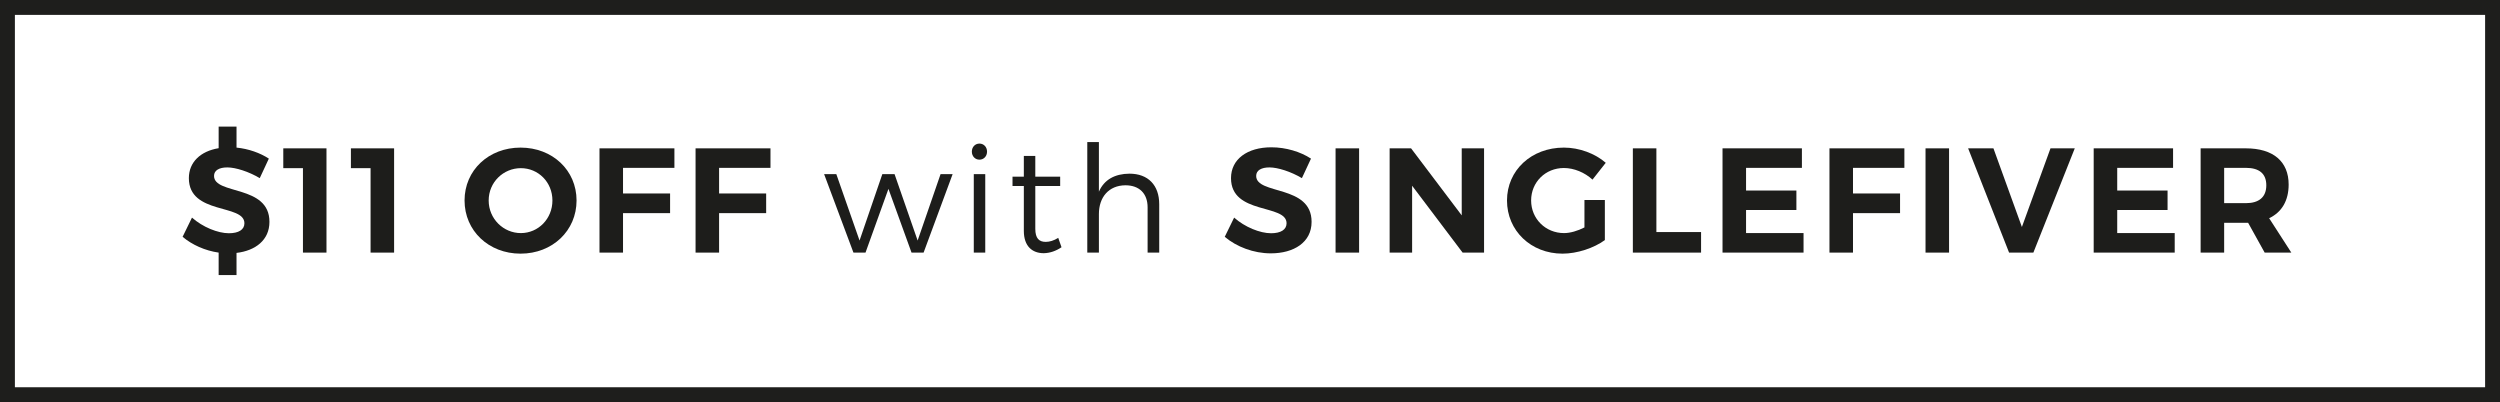
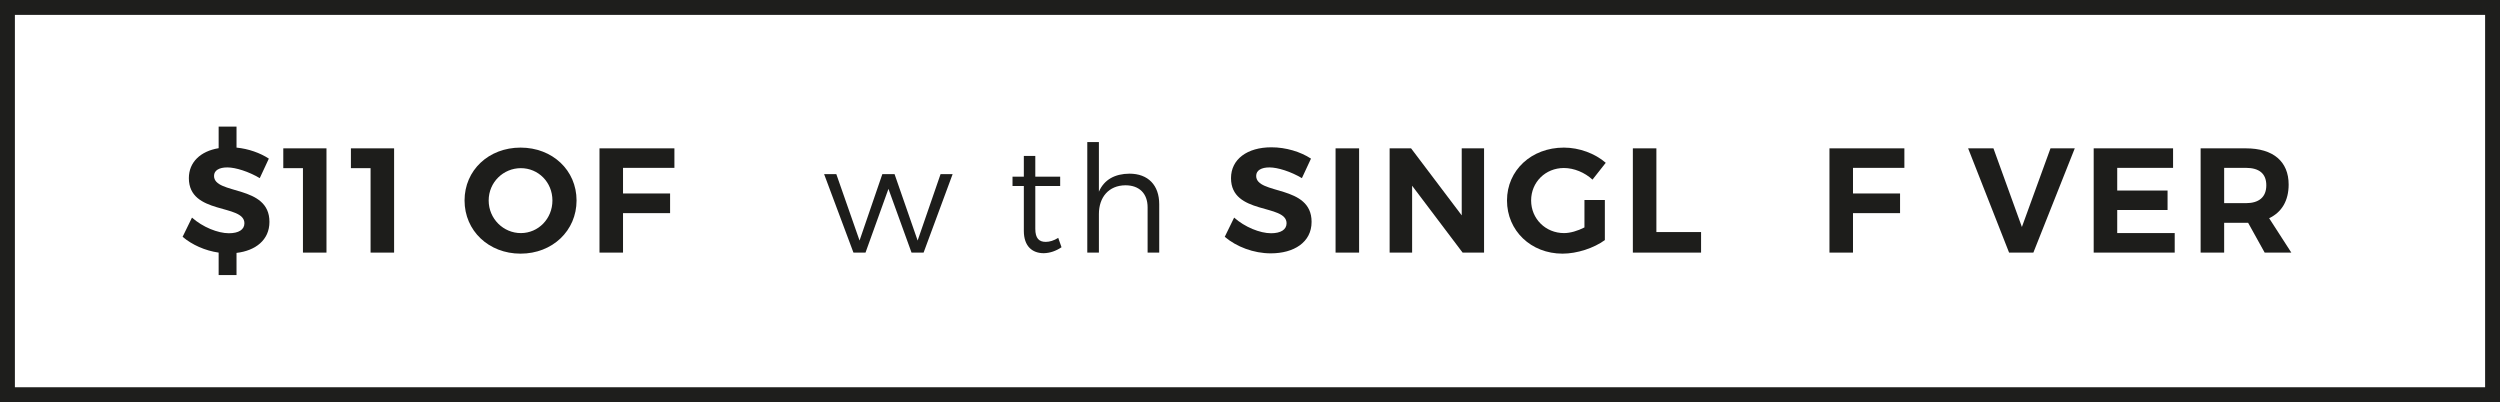
<svg xmlns="http://www.w3.org/2000/svg" id="Livello_1" data-name="Livello 1" viewBox="0 0 167.85 27">
  <rect x="0" y="0" width="167.85" height="27" fill="#808080" stroke="none" />
  <defs>
    <style>
      .cls-1 {
        stroke: #1e1e1c;
        stroke-miterlimit: 10;
      }

      .cls-1, .cls-2 {
        fill: #fff;
      }

      .cls-3 {
        fill: #1d1d1b;
      }
    </style>
  </defs>
  <rect id="Sfondo" class="cls-2" x=".16" y=".5" width="167.53" height="26" />
  <rect id="Rettangolo_nero" data-name="Rettangolo nero" class="cls-1" x=".5" y=".5" width="166.85" height="26" />
  <g>
    <path class="cls-3" d="M12.89,14.61c.72.64,1.74,1.05,2.48,1.05.65,0,1.04-.24,1.04-.67,0-1.32-3.73-.55-3.73-3.03,0-1.07.78-1.81,2-2.01v-1.45h1.2v1.41c.81.08,1.59.36,2.17.74l-.61,1.31c-.74-.44-1.62-.72-2.18-.72-.53,0-.89.19-.89.57,0,1.29,3.73.57,3.72,3.09,0,1.21-.93,1.93-2.21,2.08v1.49h-1.2v-1.51c-.91-.13-1.78-.52-2.42-1.06l.63-1.29Z" />
    <path class="cls-3" d="M19.02,9.96h2.9v7h-1.58v-5.67h-1.32v-1.33Z" />
    <path class="cls-3" d="M23.56,9.96h2.9v7h-1.58v-5.67h-1.32v-1.33Z" />
    <path class="cls-3" d="M34.95,9.91c2.14,0,3.76,1.52,3.76,3.55s-1.62,3.57-3.76,3.57-3.76-1.54-3.76-3.57,1.62-3.55,3.76-3.55ZM34.97,15.65c1.17,0,2.12-.96,2.12-2.19s-.95-2.17-2.12-2.17-2.16.94-2.16,2.17.99,2.19,2.16,2.19Z" />
    <path class="cls-3" d="M40.25,9.96h5.03v1.31h-3.45v1.72h3.16v1.32h-3.16v2.65h-1.58v-7Z" />
-     <path class="cls-3" d="M46.7,9.96h5.03v1.31h-3.45v1.72h3.16v1.32h-3.16v2.65h-1.58v-7Z" />
    <path class="cls-3" d="M56.15,11.69l1.56,4.46,1.53-4.46h.82l1.55,4.46,1.54-4.46h.81l-1.95,5.27h-.81l-1.55-4.28-1.54,4.28h-.81l-1.97-5.27h.82Z" />
-     <path class="cls-3" d="M65.76,9.64c.29,0,.51.23.51.54s-.22.54-.51.54-.51-.23-.51-.54.22-.54.51-.54ZM65.38,11.69h.77v5.27h-.77v-5.27Z" />
    <path class="cls-3" d="M67.98,11.86h.76v-1.39h.77v1.39h1.67s0,.63,0,.63h-1.67v2.87c0,.64.25.88.7.88.27,0,.55-.09.84-.27l.22.63c-.37.25-.77.39-1.19.4-.77,0-1.34-.46-1.34-1.5v-3.01h-.76v-.63Z" />
    <path class="cls-3" d="M73,9.54h.78v3.33c.36-.82,1.08-1.2,2.05-1.21,1.26,0,2,.78,2,2.05v3.25h-.78v-3.04c0-.93-.56-1.48-1.49-1.48-1.12.01-1.78.8-1.78,1.93v2.59h-.78v-7.42Z" />
    <path class="cls-3" d="M82.86,14.61c.72.64,1.74,1.05,2.48,1.05.65,0,1.04-.24,1.04-.67,0-1.32-3.73-.55-3.73-3.03,0-1.27,1.09-2.07,2.71-2.07.98,0,1.96.3,2.66.76l-.61,1.31c-.74-.44-1.62-.72-2.18-.72-.53,0-.89.19-.89.57,0,1.29,3.73.57,3.72,3.09,0,1.37-1.19,2.11-2.74,2.11-1.15,0-2.3-.44-3.09-1.11l.63-1.29Z" />
    <path class="cls-3" d="M89.67,9.96h1.58v7h-1.58v-7Z" />
    <path class="cls-3" d="M93.3,9.96h1.44l3.4,4.5v-4.5h1.5v7h-1.44l-3.39-4.49v4.49h-1.51v-7Z" />
    <path class="cls-3" d="M105,9.91c1.04,0,2.1.4,2.81,1.02l-.89,1.13c-.52-.48-1.24-.78-1.92-.78-1.24,0-2.2.95-2.2,2.18s.97,2.19,2.21,2.19c.42,0,.92-.15,1.37-.38v-1.84h1.37v2.69c-.74.54-1.87.91-2.84.91-2.12,0-3.73-1.54-3.73-3.57s1.64-3.55,3.82-3.55Z" />
    <path class="cls-3" d="M109.63,9.96h1.58v5.62h3v1.38h-4.58v-7Z" />
-     <path class="cls-3" d="M115.65,9.96h5.33v1.31h-3.75v1.52h3.38v1.31h-3.38v1.55h3.86v1.31h-5.44v-7Z" />
    <path class="cls-3" d="M122.83,9.96h5.03v1.31h-3.45v1.72h3.16v1.32h-3.16v2.65h-1.58v-7Z" />
-     <path class="cls-3" d="M129.28,9.96h1.58v7h-1.58v-7Z" />
    <path class="cls-3" d="M133.84,9.96l1.91,5.28,1.92-5.28h1.63l-2.78,7h-1.63l-2.75-7h1.7Z" />
    <path class="cls-3" d="M140.57,9.96h5.33v1.31h-3.75v1.52h3.38v1.31h-3.38v1.55h3.86v1.31h-5.44v-7Z" />
    <path class="cls-3" d="M147.75,9.96h3.04c1.83,0,2.87.88,2.87,2.43,0,1.08-.46,1.86-1.31,2.26l1.49,2.31h-1.79l-1.11-2h-1.61v2h-1.58v-7ZM150.79,13.64c.87,0,1.37-.4,1.37-1.2s-.5-1.17-1.37-1.17h-1.46v2.37h1.46Z" />
  </g>
</svg>